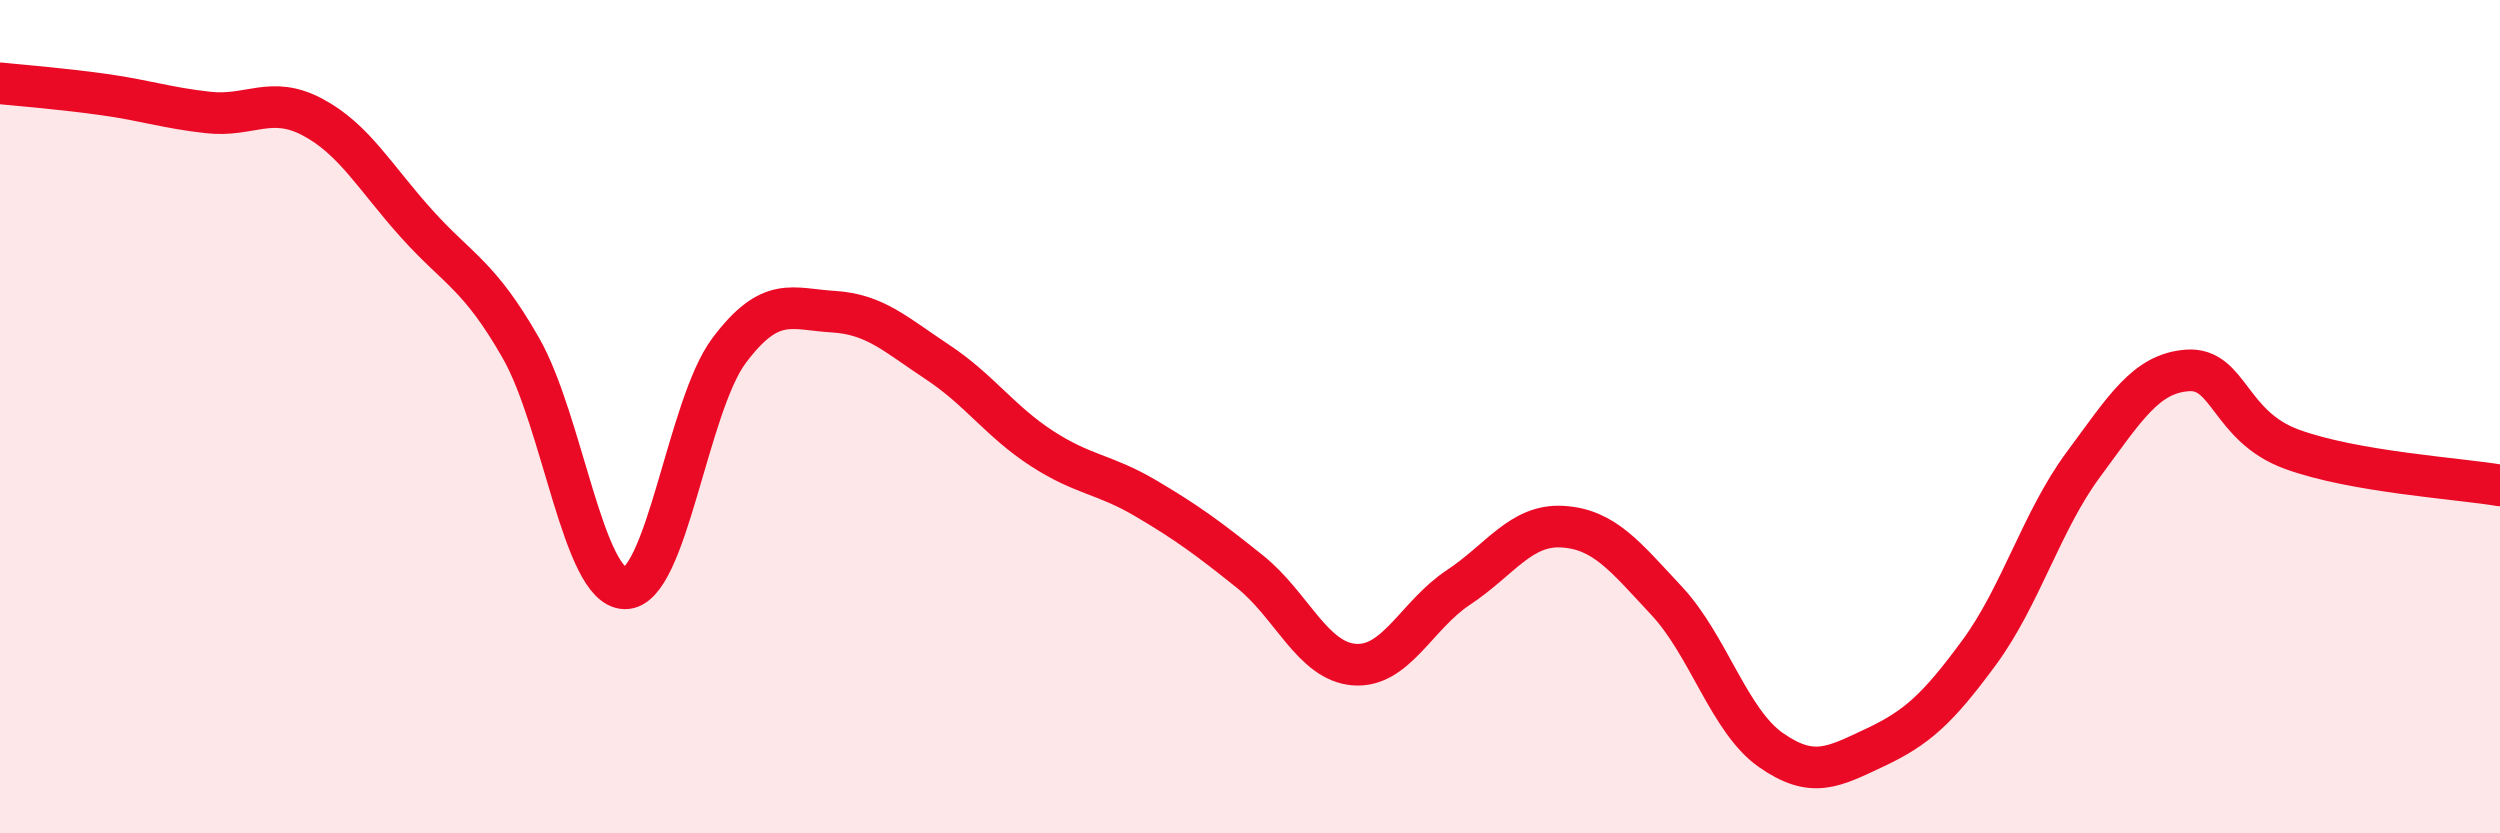
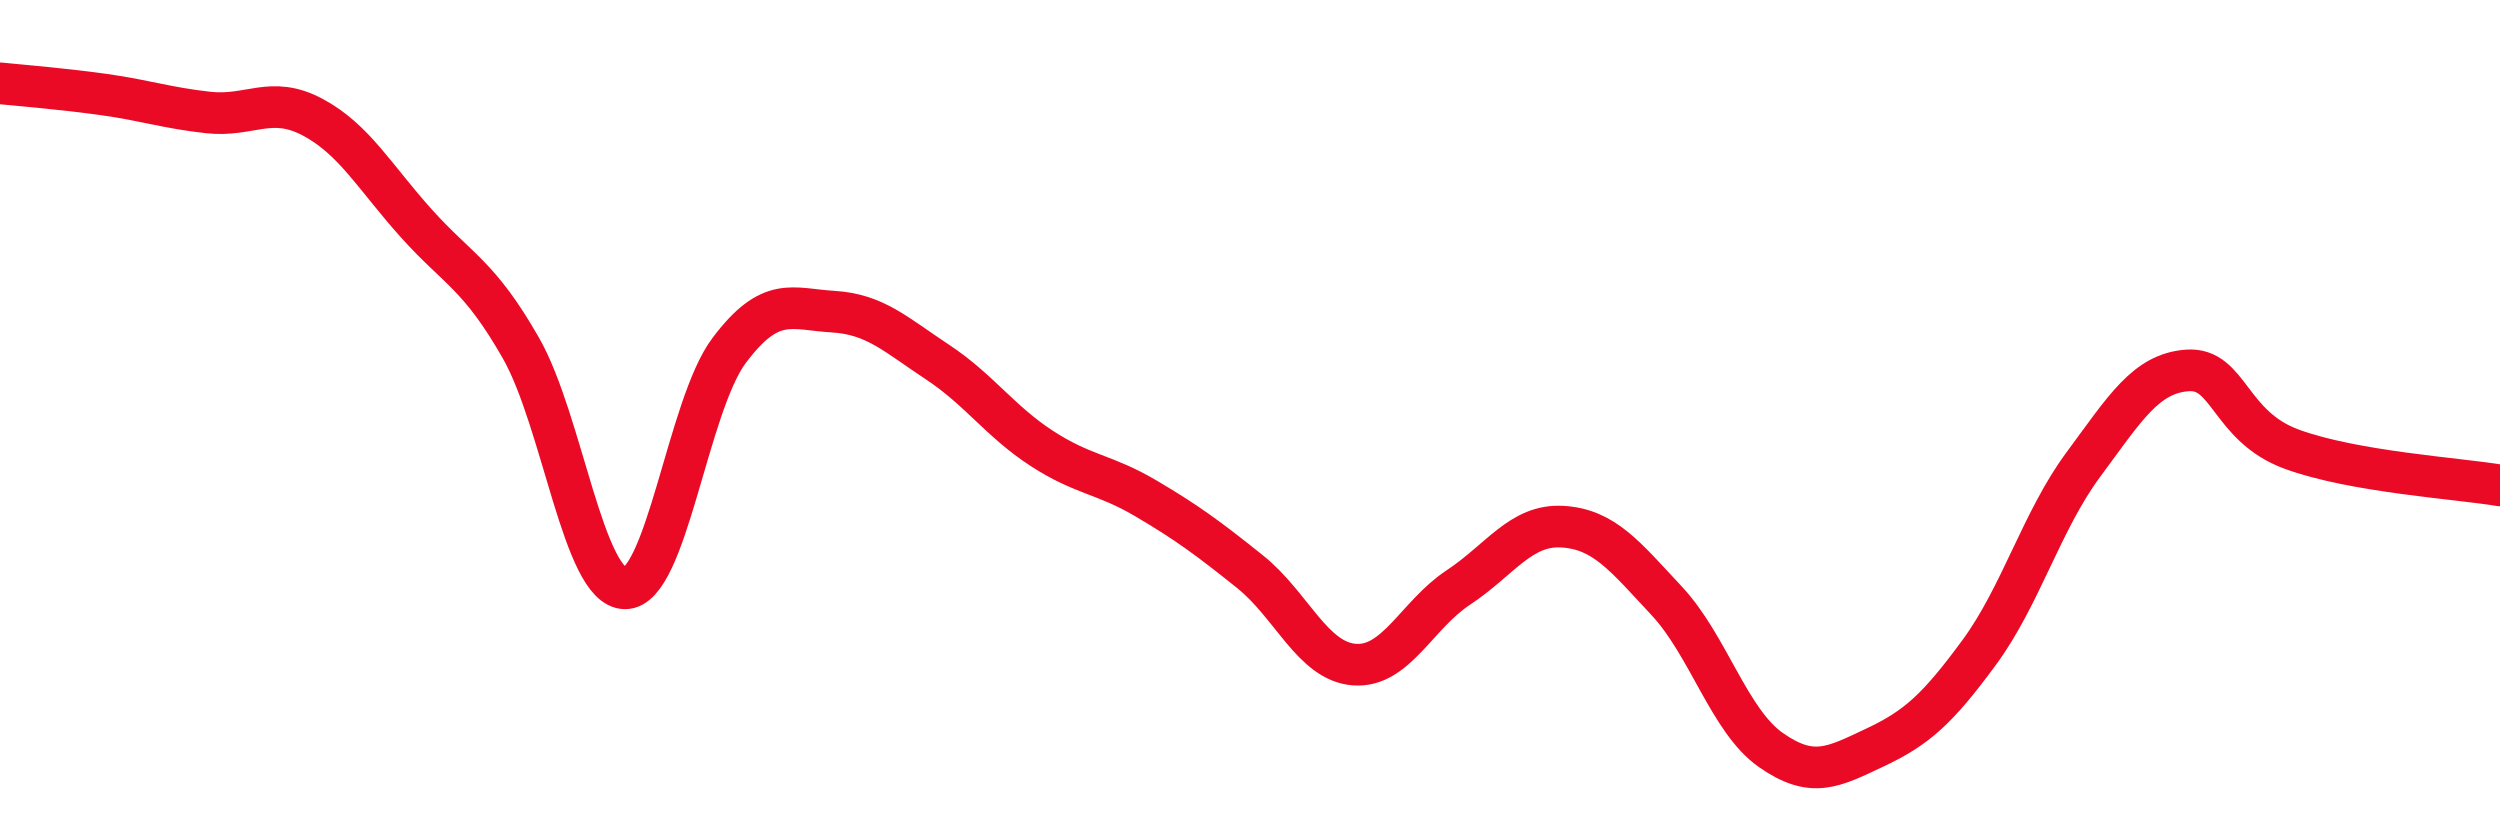
<svg xmlns="http://www.w3.org/2000/svg" width="60" height="20" viewBox="0 0 60 20">
-   <path d="M 0,2 C 0.5,2.05 1.5,2.13 2.5,2.27 C 3.5,2.41 4,2.59 5,2.7 C 6,2.81 6.5,2.28 7.5,2.81 C 8.5,3.34 9,4.26 10,5.37 C 11,6.48 11.5,6.6 12.5,8.35 C 13.5,10.1 14,14.11 15,14.12 C 16,14.13 16.5,9.74 17.5,8.41 C 18.5,7.08 19,7.42 20,7.48 C 21,7.54 21.5,8.03 22.5,8.69 C 23.5,9.35 24,10.11 25,10.76 C 26,11.41 26.5,11.37 27.5,11.96 C 28.5,12.55 29,12.92 30,13.72 C 31,14.52 31.5,15.87 32.5,15.95 C 33.5,16.03 34,14.76 35,14.1 C 36,13.44 36.5,12.58 37.5,12.64 C 38.5,12.7 39,13.35 40,14.42 C 41,15.49 41.5,17.3 42.5,18 C 43.5,18.7 44,18.41 45,17.94 C 46,17.47 46.5,17.02 47.5,15.66 C 48.5,14.3 49,12.5 50,11.15 C 51,9.8 51.5,8.96 52.5,8.89 C 53.5,8.82 53.5,10.23 55,10.78 C 56.5,11.33 59,11.48 60,11.65L60 20L0 20Z" fill="#EB0A25" opacity="0.1" stroke-linecap="round" stroke-linejoin="round" />
  <path d="M 0,2 C 0.5,2.05 1.5,2.13 2.5,2.27 C 3.5,2.41 4,2.59 5,2.7 C 6,2.81 6.5,2.28 7.5,2.81 C 8.5,3.34 9,4.26 10,5.37 C 11,6.48 11.5,6.6 12.5,8.35 C 13.5,10.1 14,14.11 15,14.12 C 16,14.13 16.5,9.74 17.5,8.41 C 18.5,7.08 19,7.42 20,7.48 C 21,7.54 21.5,8.03 22.5,8.69 C 23.5,9.35 24,10.11 25,10.76 C 26,11.41 26.5,11.37 27.5,11.96 C 28.5,12.55 29,12.92 30,13.72 C 31,14.52 31.5,15.87 32.5,15.95 C 33.5,16.03 34,14.76 35,14.1 C 36,13.44 36.5,12.58 37.5,12.64 C 38.5,12.7 39,13.35 40,14.42 C 41,15.49 41.5,17.3 42.5,18 C 43.5,18.7 44,18.41 45,17.94 C 46,17.47 46.5,17.02 47.5,15.66 C 48.5,14.3 49,12.5 50,11.15 C 51,9.8 51.5,8.96 52.5,8.89 C 53.5,8.82 53.5,10.23 55,10.78 C 56.5,11.33 59,11.48 60,11.65" stroke="#EB0A25" stroke-width="1" fill="none" stroke-linecap="round" stroke-linejoin="round" />
</svg>